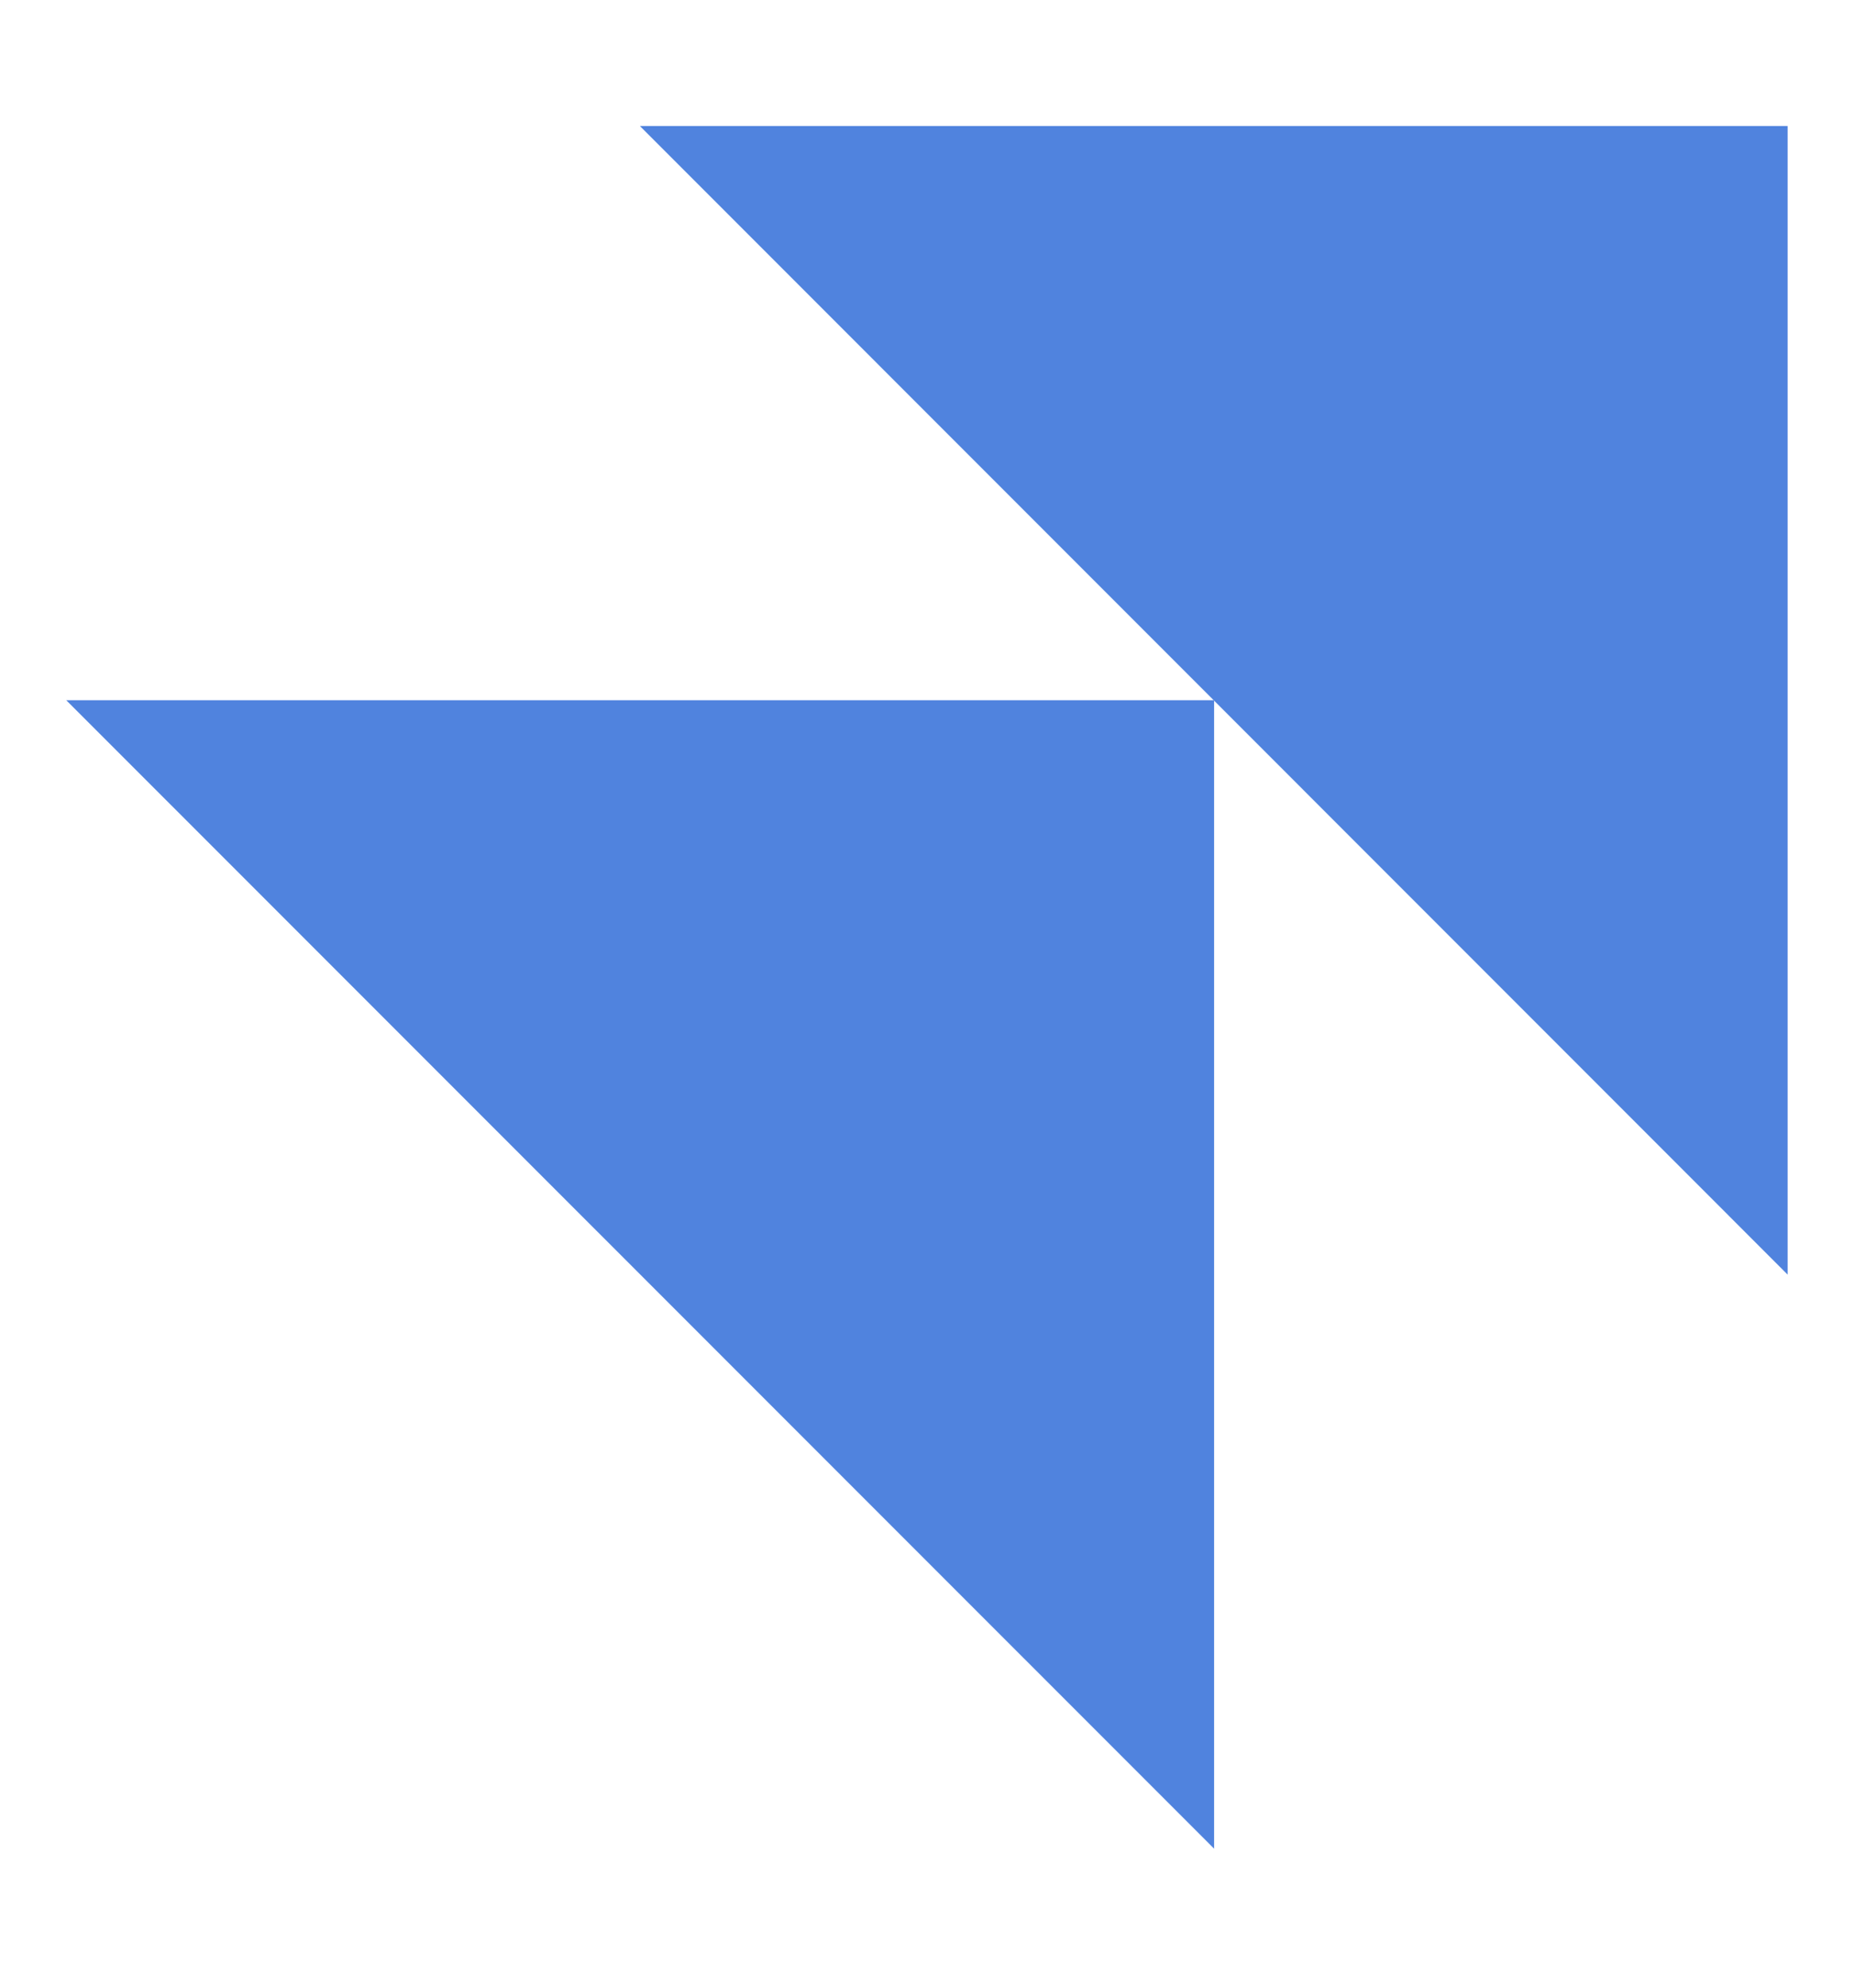
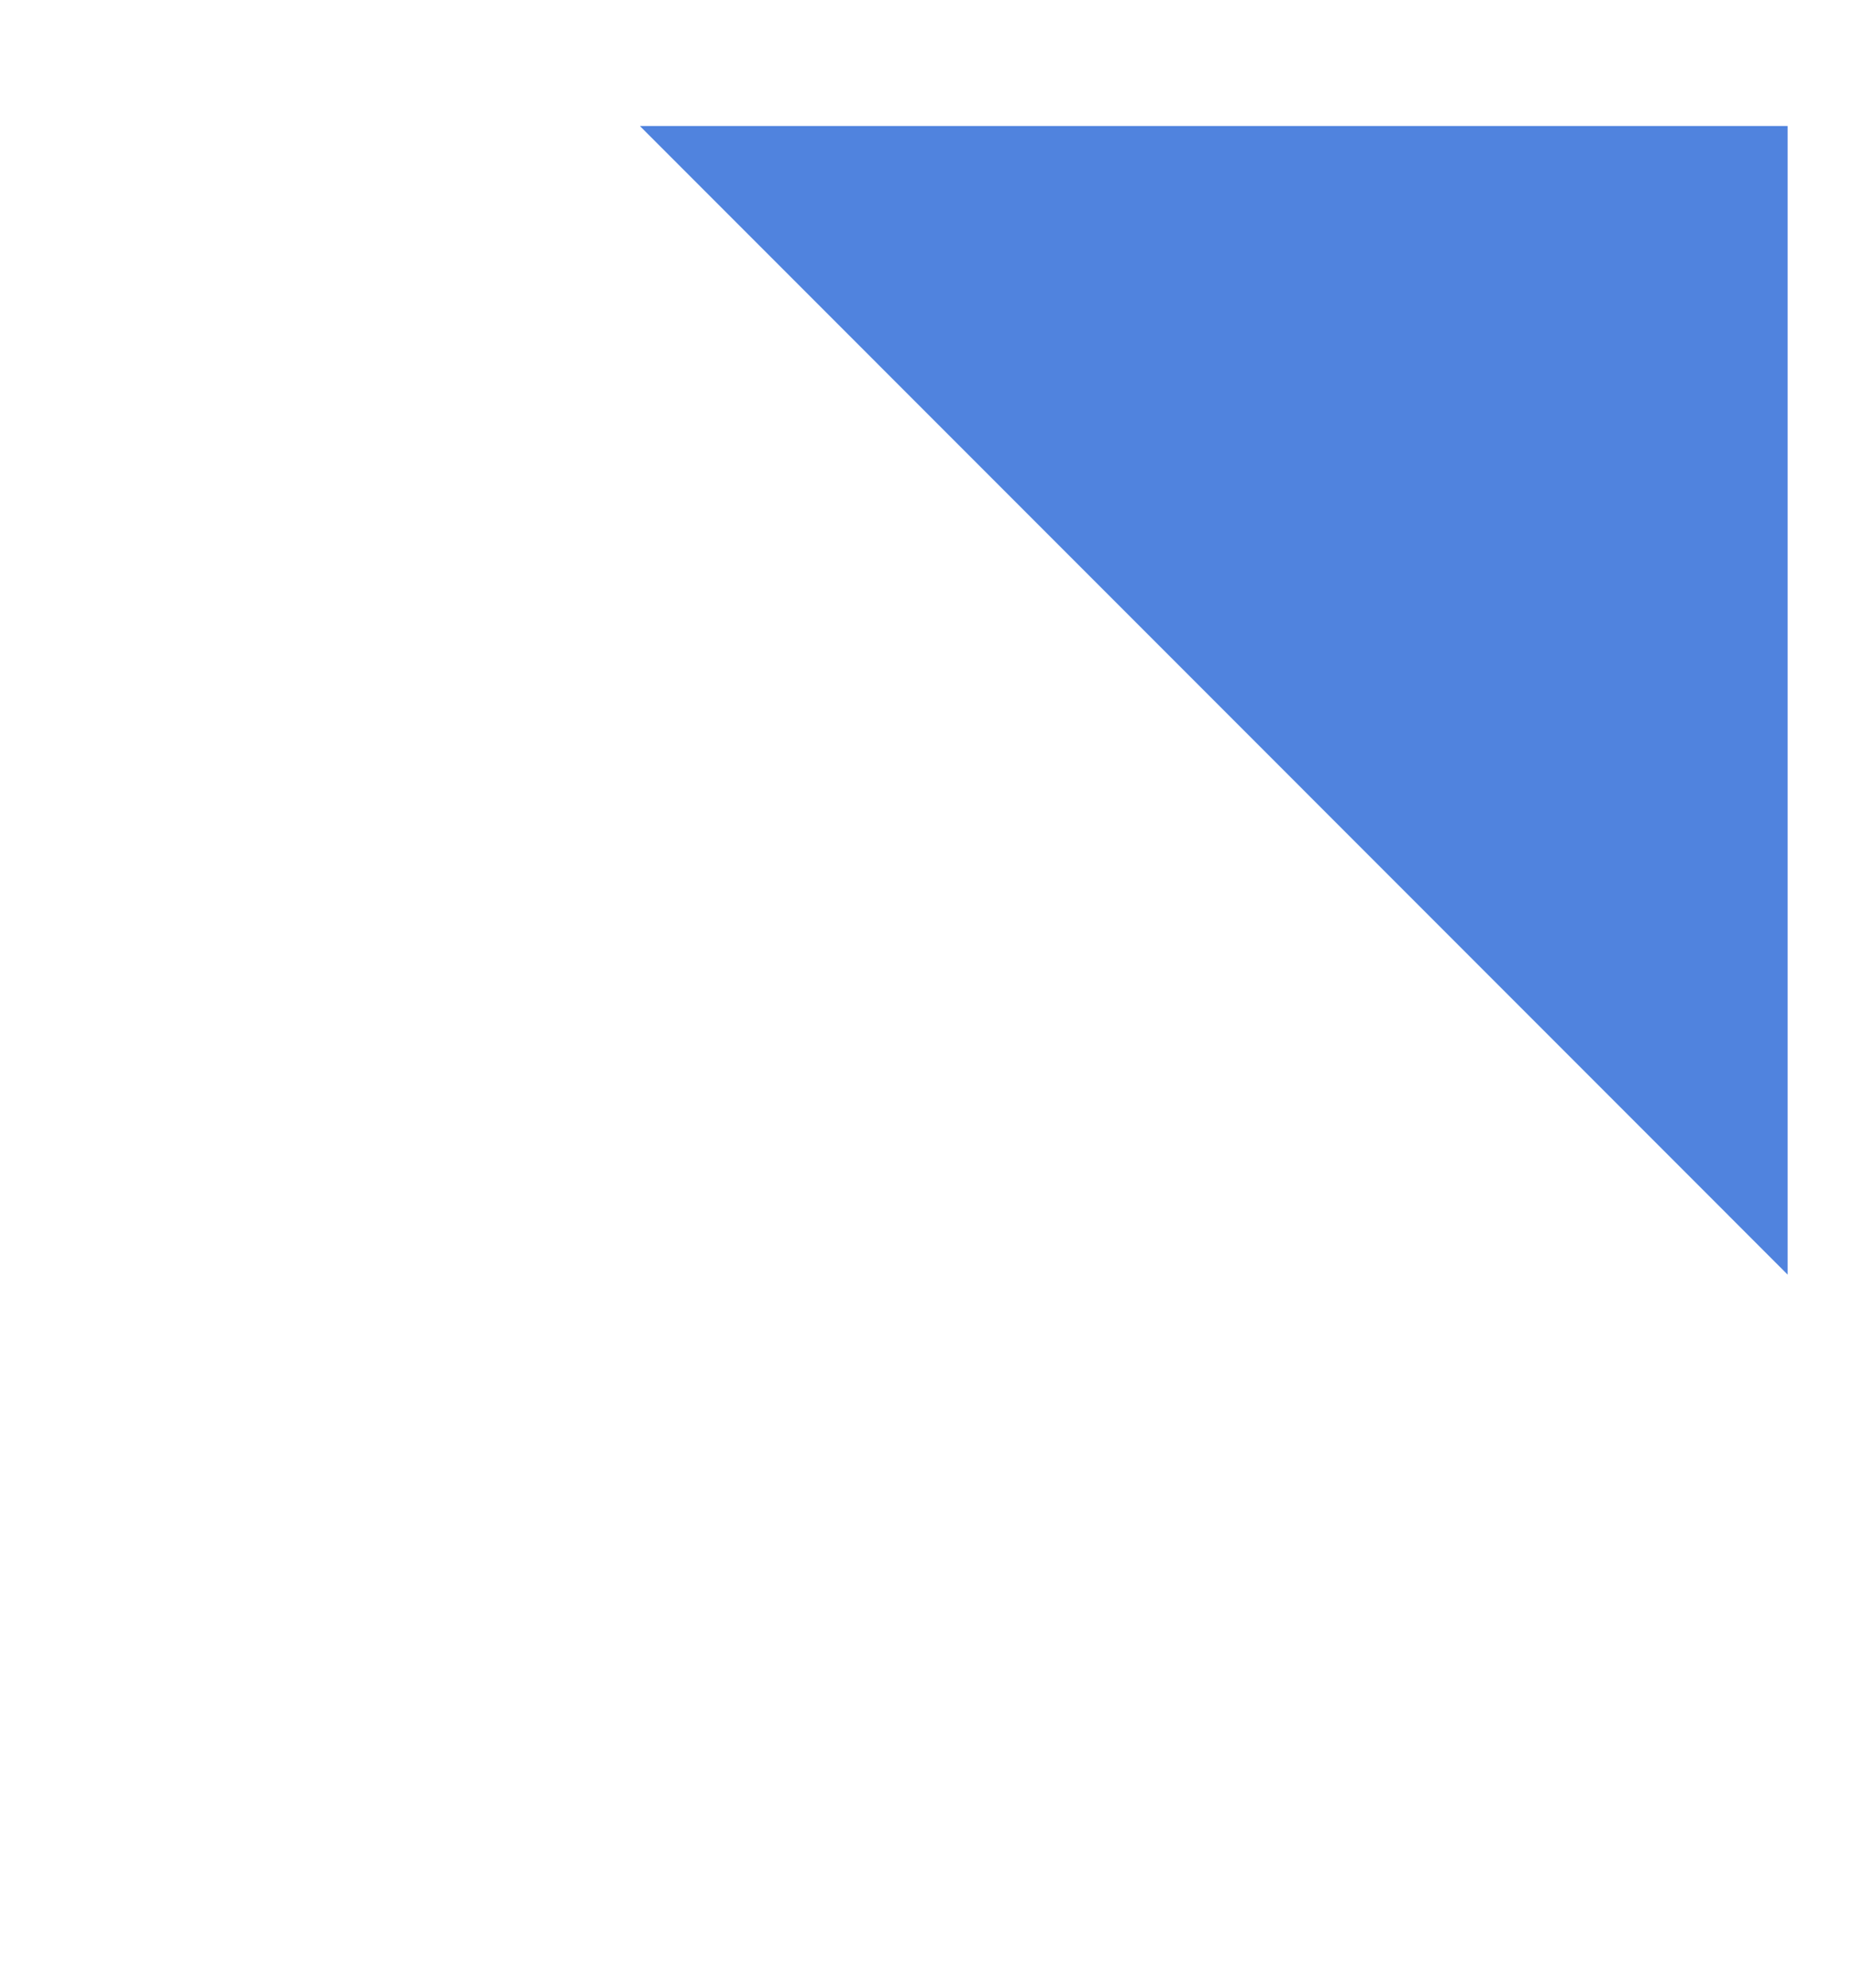
<svg xmlns="http://www.w3.org/2000/svg" width="14" height="15" viewBox="0 0 14 15" fill="none">
-   <path d="M9.168 13.951V5.284H0.5L9.168 13.951Z" fill="#5083DE" />
-   <path d="M13.499 9.619V0.951H4.832L13.499 9.619Z" fill="#5083DE" />
+   <path d="M13.499 9.619V0.951H4.832Z" fill="#5083DE" />
</svg>